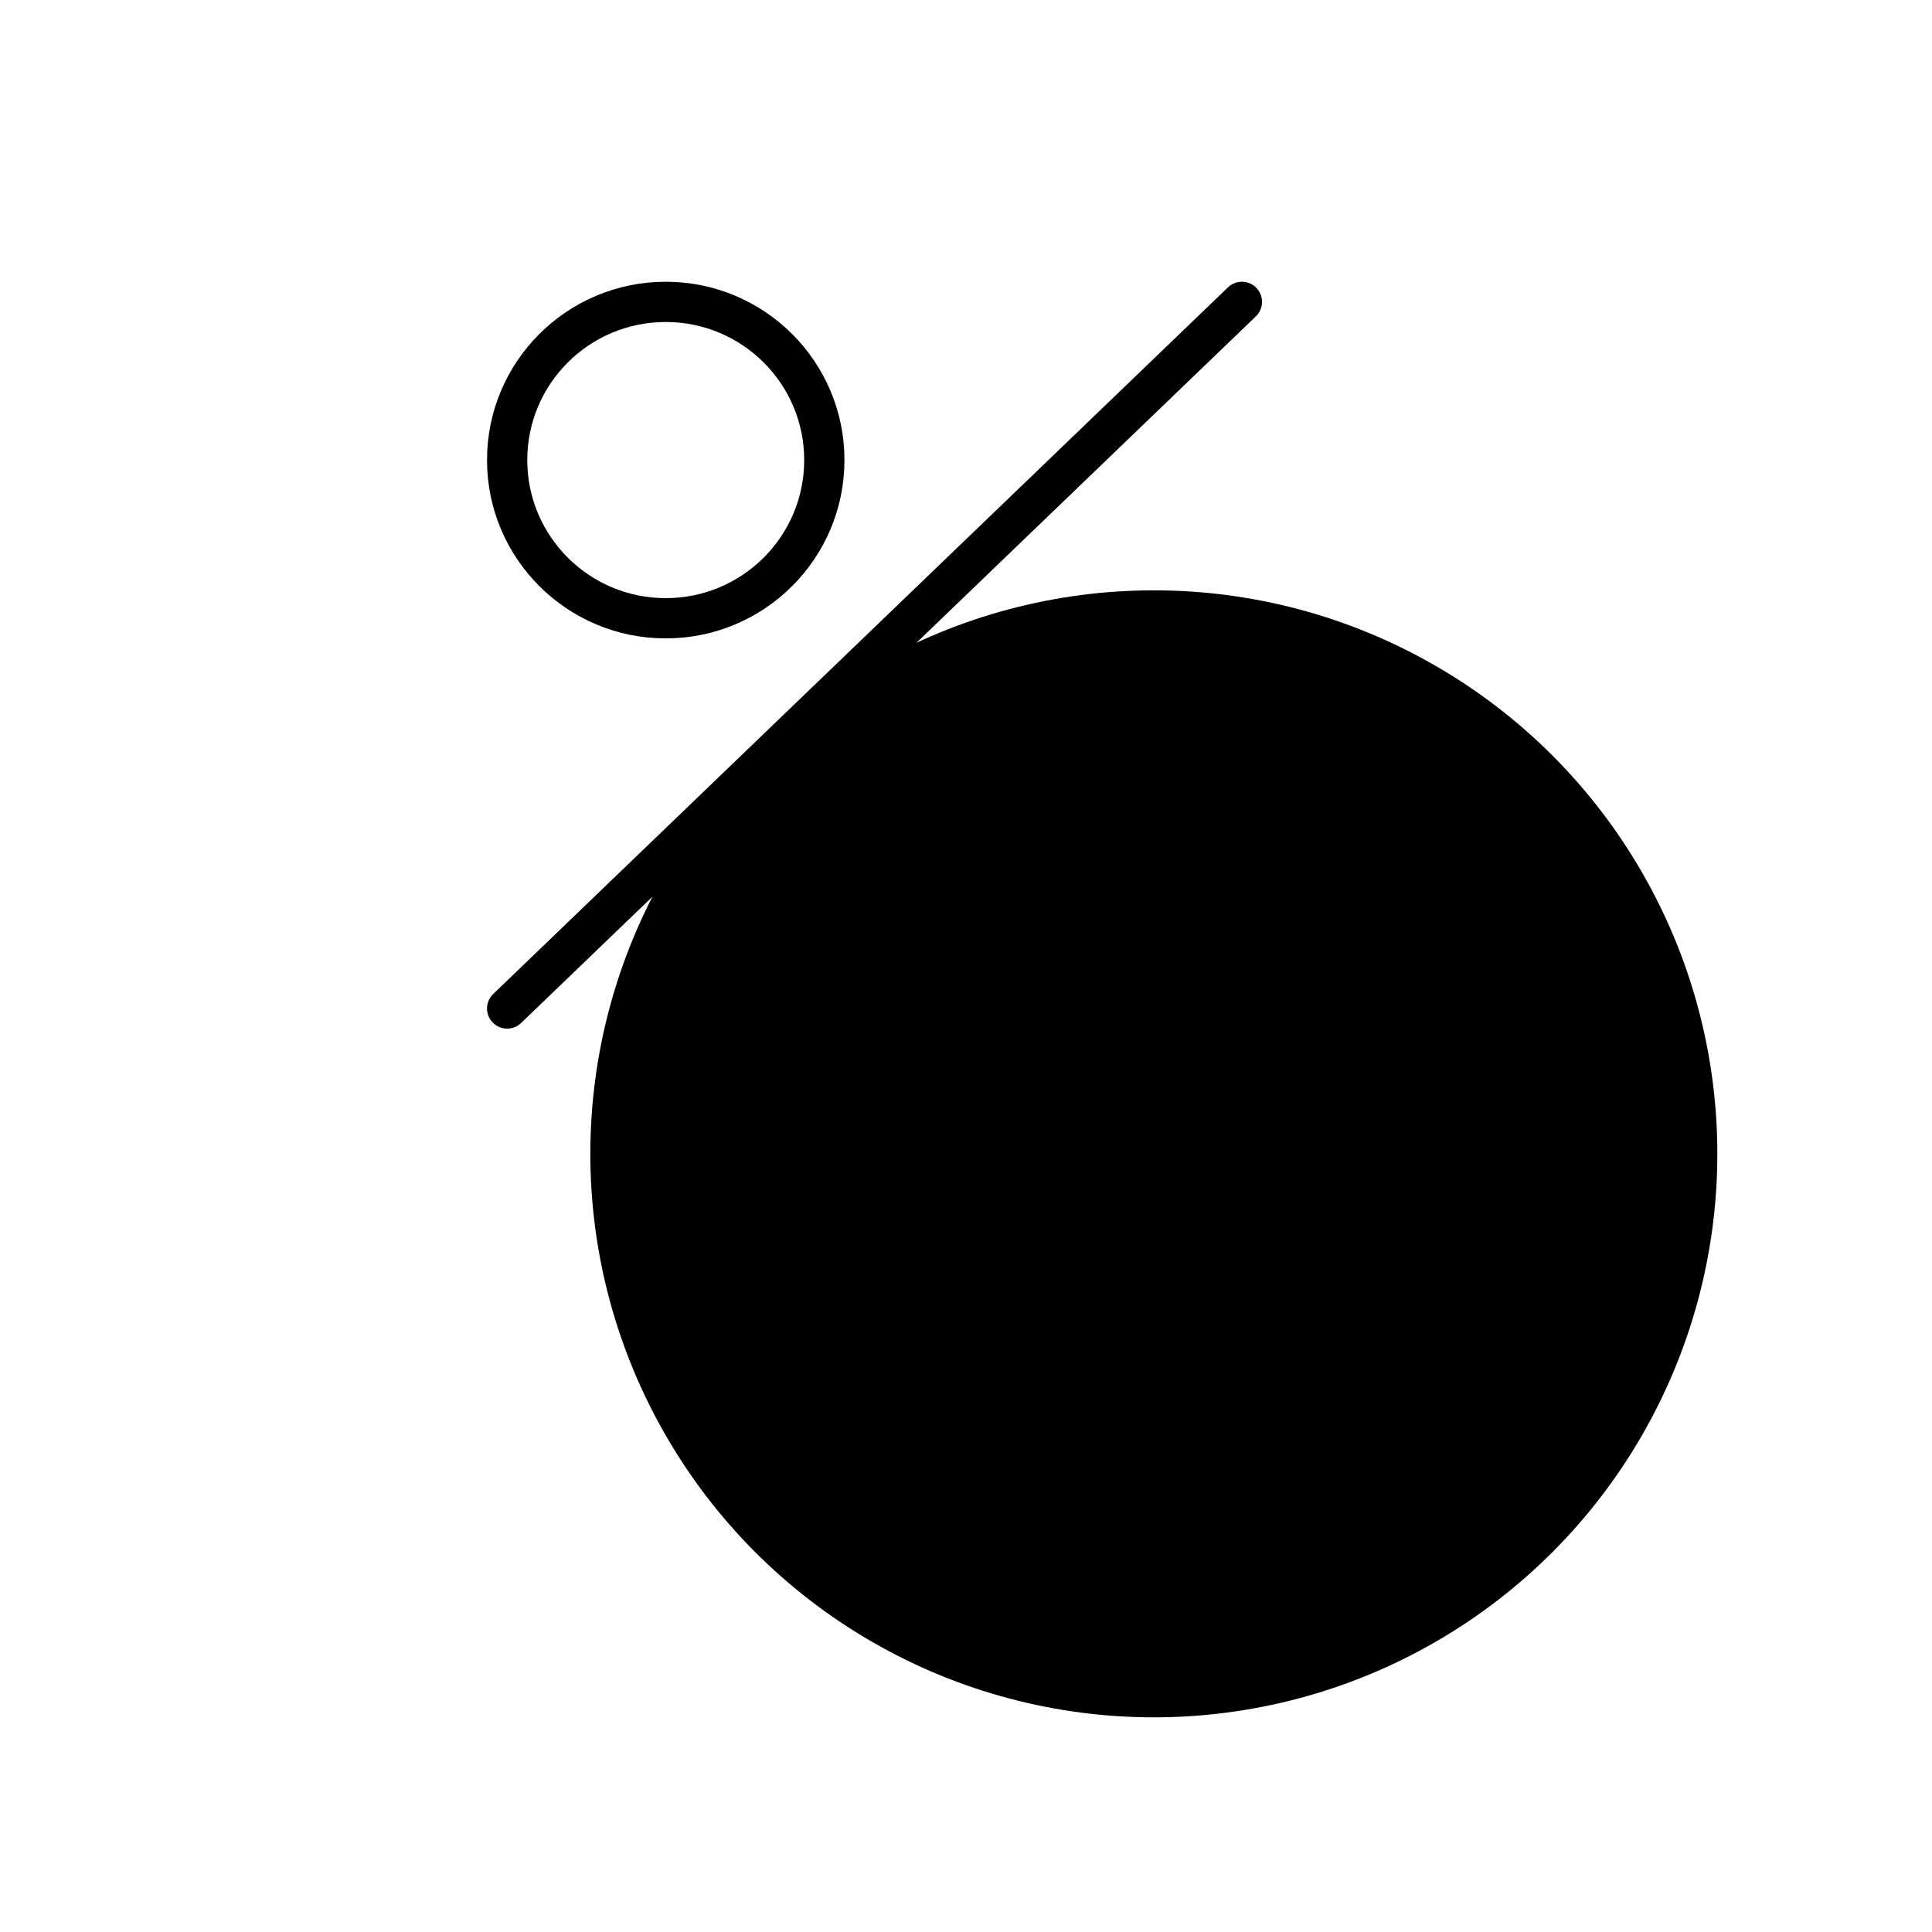
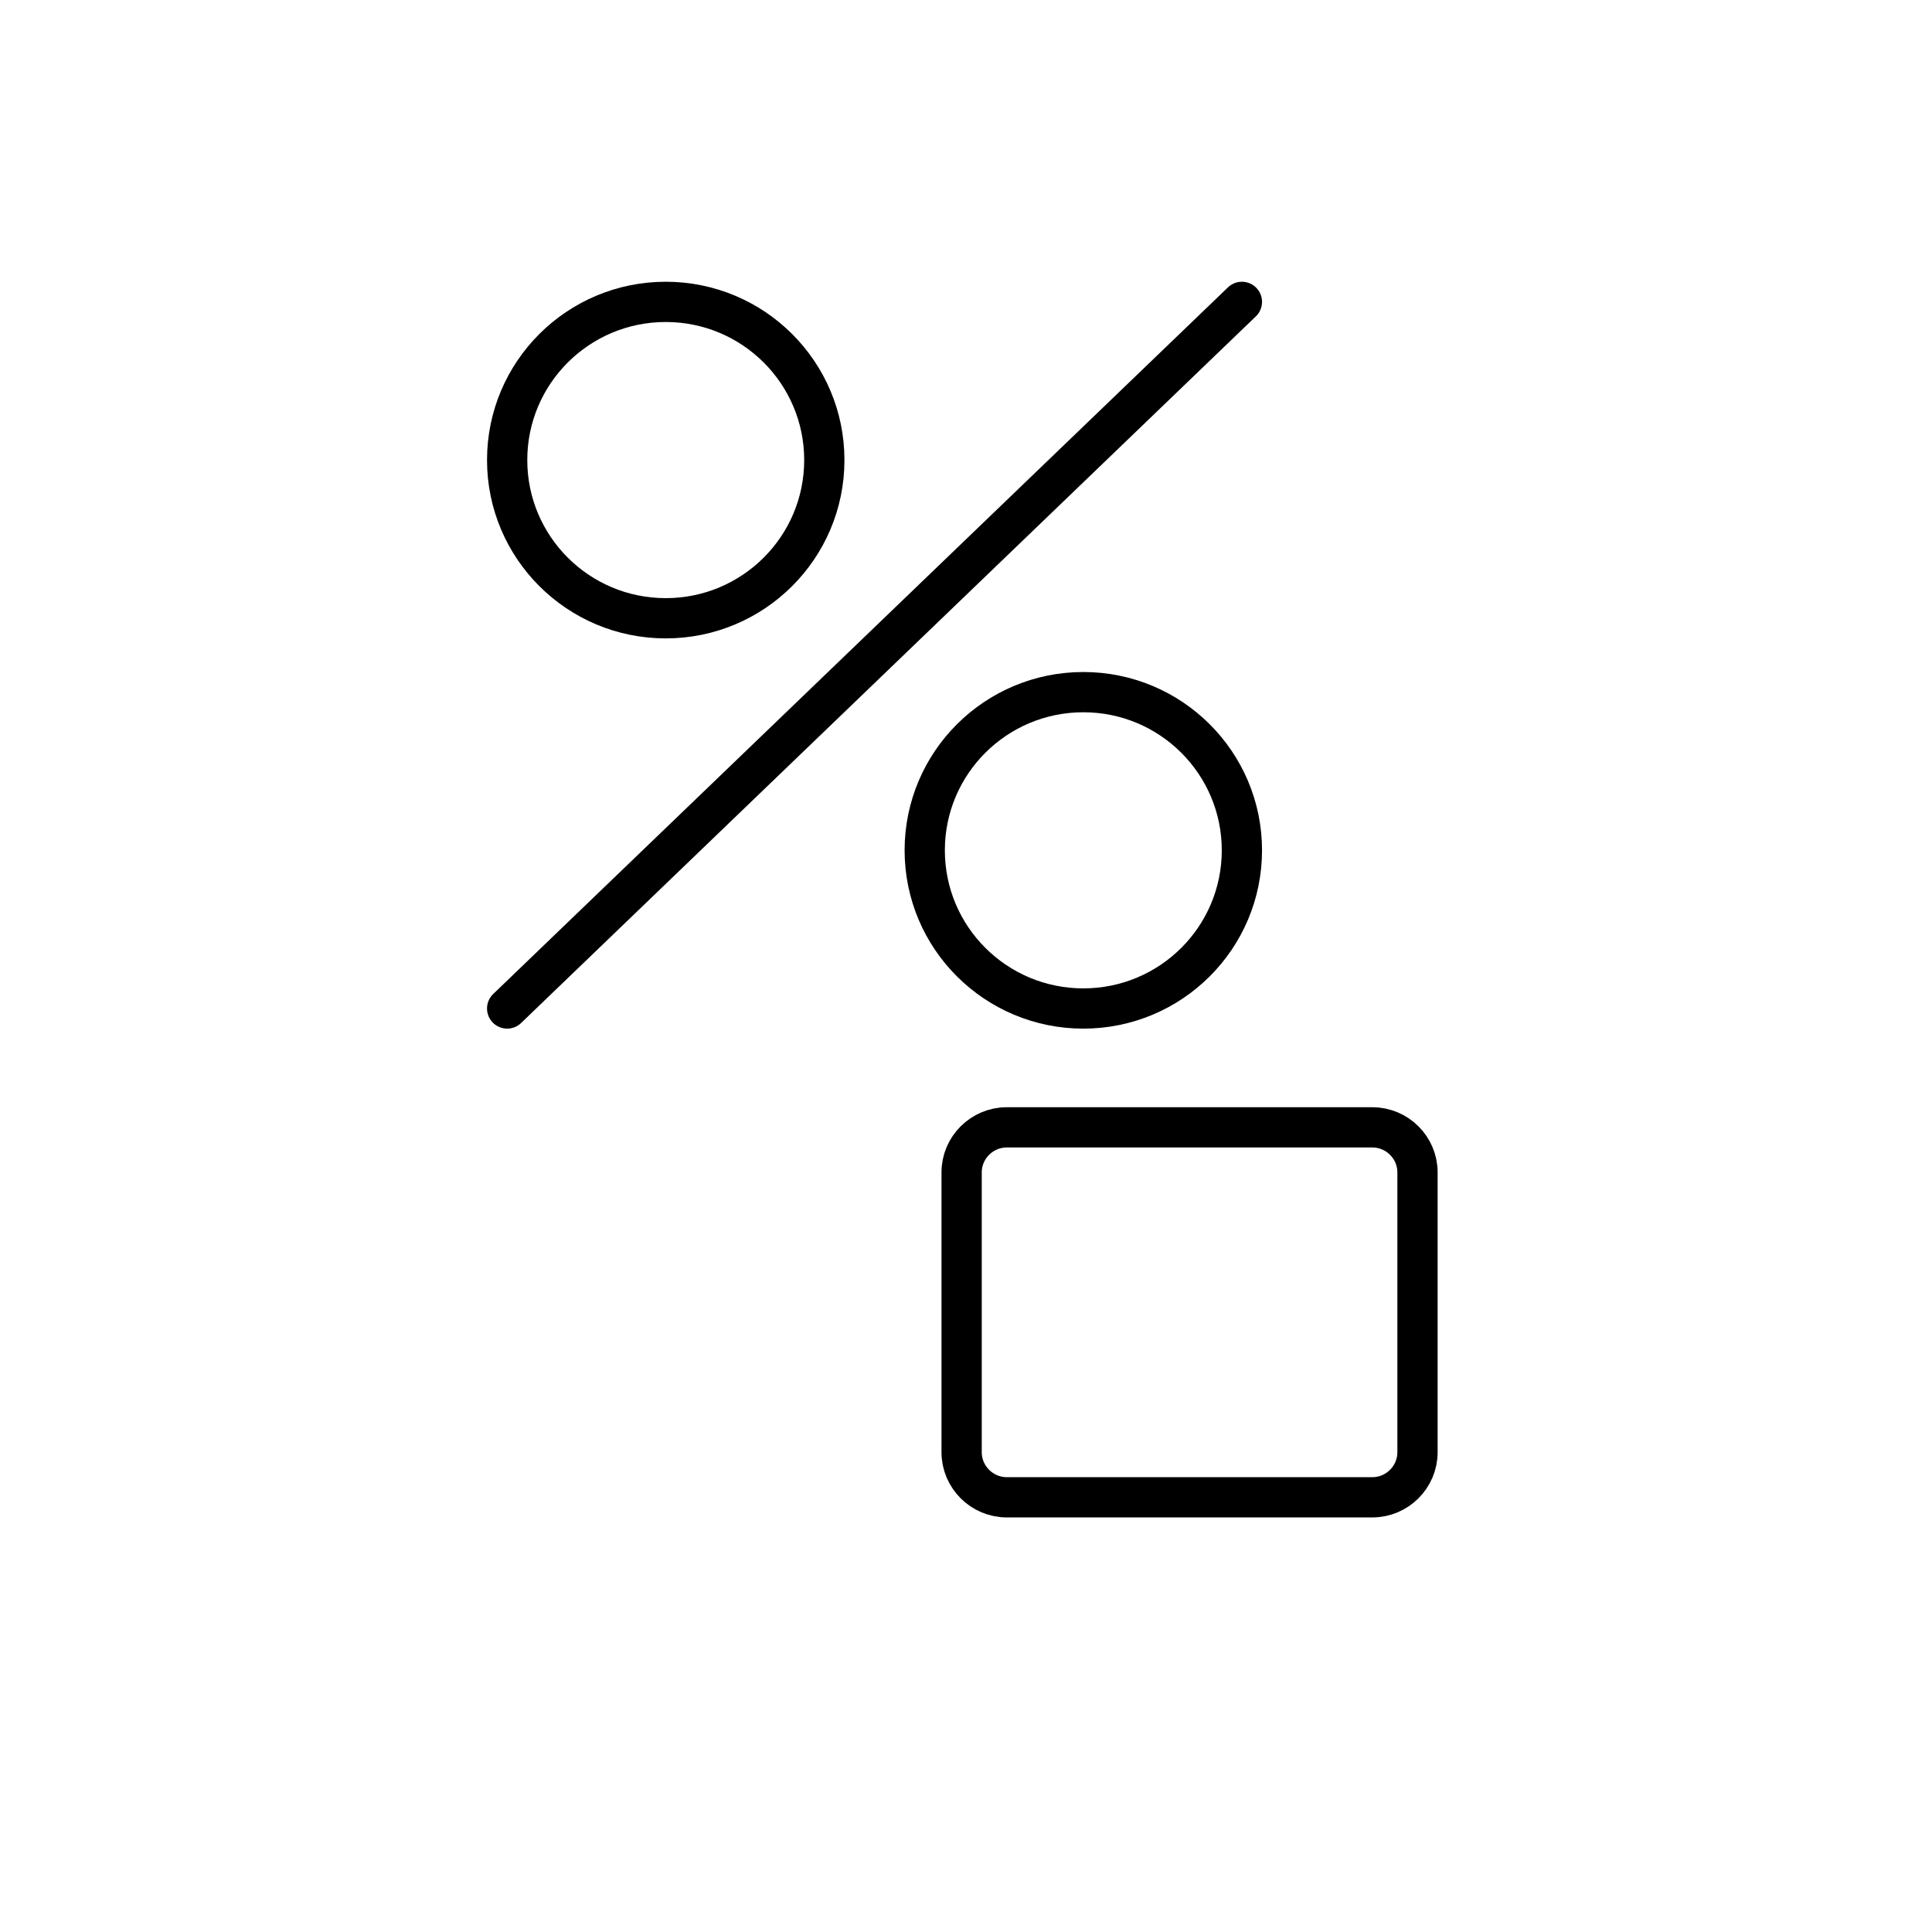
<svg xmlns="http://www.w3.org/2000/svg" width="72" height="72" viewBox="0 0 72 72" fill="none">
-   <circle cx="43" cy="43" r="21" fill="#665CF0" style="fill:#665CF0;fill:color(display-p3 0.4 0.361 0.941);fill-opacity:1;" />
  <path fill-rule="evenodd" clip-rule="evenodd" d="M30.72 17.145C30.72 20.401 28.074 23.041 24.81 23.041C21.546 23.041 18.9 20.401 18.9 17.145C18.9 13.889 21.546 11.25 24.81 11.25C28.074 11.25 30.72 13.889 30.72 17.145Z" stroke="#0D0853" style="stroke:#0D0853;stroke:color(display-p3 0.05 0.03 0.327);stroke-opacity:1;" stroke-width="1.5" />
  <path fill-rule="evenodd" clip-rule="evenodd" d="M46.282 31.689C46.282 34.945 43.636 37.584 40.373 37.584C37.108 37.584 34.462 34.945 34.462 31.689C34.462 28.433 37.108 25.794 40.373 25.794C43.636 25.794 46.282 28.433 46.282 31.689Z" stroke="#0D0853" style="stroke:#0D0853;stroke:color(display-p3 0.05 0.03 0.327);stroke-opacity:1;" stroke-width="1.5" />
  <path d="M18.9 37.584L46.282 11.25" stroke="#0D0853" style="stroke:#0D0853;stroke:color(display-p3 0.05 0.03 0.327);stroke-opacity:1;" stroke-width="1.5" stroke-linecap="round" stroke-linejoin="round" />
  <path fill-rule="evenodd" clip-rule="evenodd" d="M51.144 55.8H37.519C36.594 55.8 35.837 55.044 35.837 54.122V43.691C35.837 42.767 36.594 42.013 37.519 42.013H51.144C52.069 42.013 52.826 42.767 52.826 43.691V54.122C52.826 55.044 52.069 55.8 51.144 55.8Z" stroke="#0D0853" style="stroke:#0D0853;stroke:color(display-p3 0.05 0.03 0.327);stroke-opacity:1;" stroke-width="1.5" stroke-linecap="round" stroke-linejoin="round" />
-   <path d="M48.056 34.589C48.695 35.4 49.077 36.42 49.077 37.525V42.013" stroke="#0D0853" style="stroke:#0D0853;stroke:color(display-p3 0.05 0.03 0.327);stroke-opacity:1;" stroke-width="1.5" stroke-linecap="round" stroke-linejoin="round" />
-   <path d="M39.529 42.013V37.525C39.529 35.13 41.325 33.133 43.639 32.808" stroke="#0D0853" style="stroke:#0D0853;stroke:color(display-p3 0.05 0.03 0.327);stroke-opacity:1;" stroke-width="1.5" stroke-linecap="round" stroke-linejoin="round" />
-   <path d="M39.994 48.971L42.462 51.959L48.567 45.853" stroke="#0D0853" style="stroke:#0D0853;stroke:color(display-p3 0.05 0.03 0.327);stroke-opacity:1;" stroke-width="1.5" stroke-linecap="round" />
</svg>